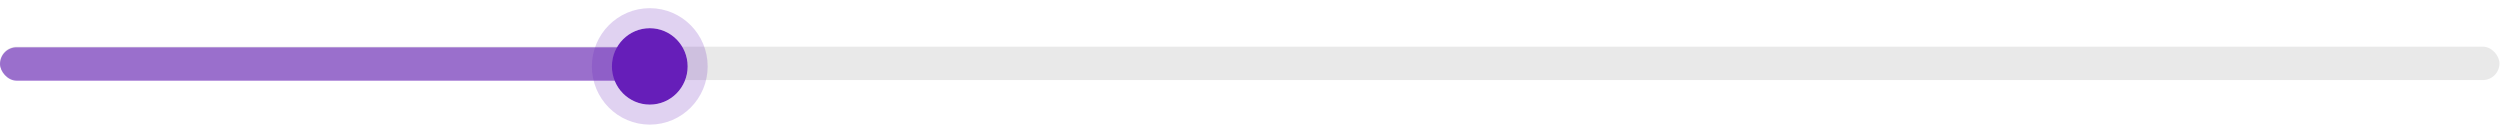
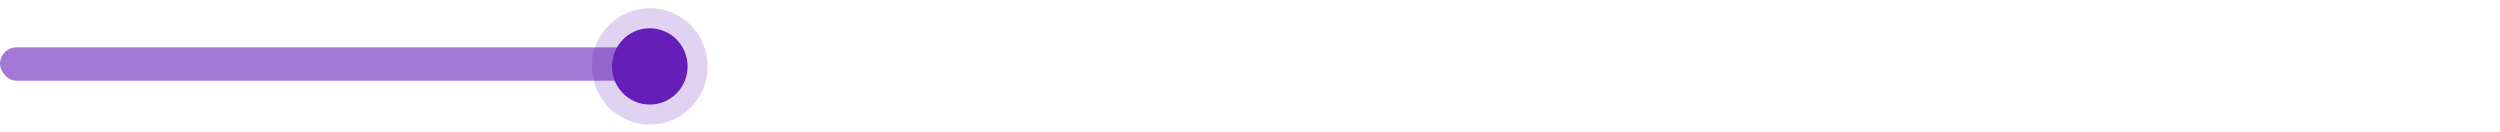
<svg xmlns="http://www.w3.org/2000/svg" fill="none" height="100%" overflow="visible" preserveAspectRatio="none" style="display: block;" viewBox="0 0 266 14" width="100%">
  <g id="Group 1707480798">
    <g id="Group 1707480797">
-       <rect fill="#E9E9E9" height="3.556" id="Rectangle 325" rx="1.778" width="265.943" x="6.97544e-05" y="4.964" />
      <rect fill="#661EB9" fill-opacity="0.6" height="3.556" id="Rectangle 325_2" rx="1.778" width="69.004" x="6.97544e-05" y="5.033" />
    </g>
    <g id="Ellipse 2024">
      <ellipse cx="69.136" cy="7.065" fill="#661EB9" rx="4.029" ry="4.065" />
      <path d="M69.136 1.935C71.958 1.935 74.231 4.24 74.231 7.064C74.231 9.889 71.958 12.194 69.136 12.194C66.313 12.194 64.041 9.889 64.041 7.064C64.041 4.24 66.313 1.935 69.136 1.935Z" stroke="#661EB9" stroke-opacity="0.2" stroke-width="2.131" />
    </g>
  </g>
</svg>